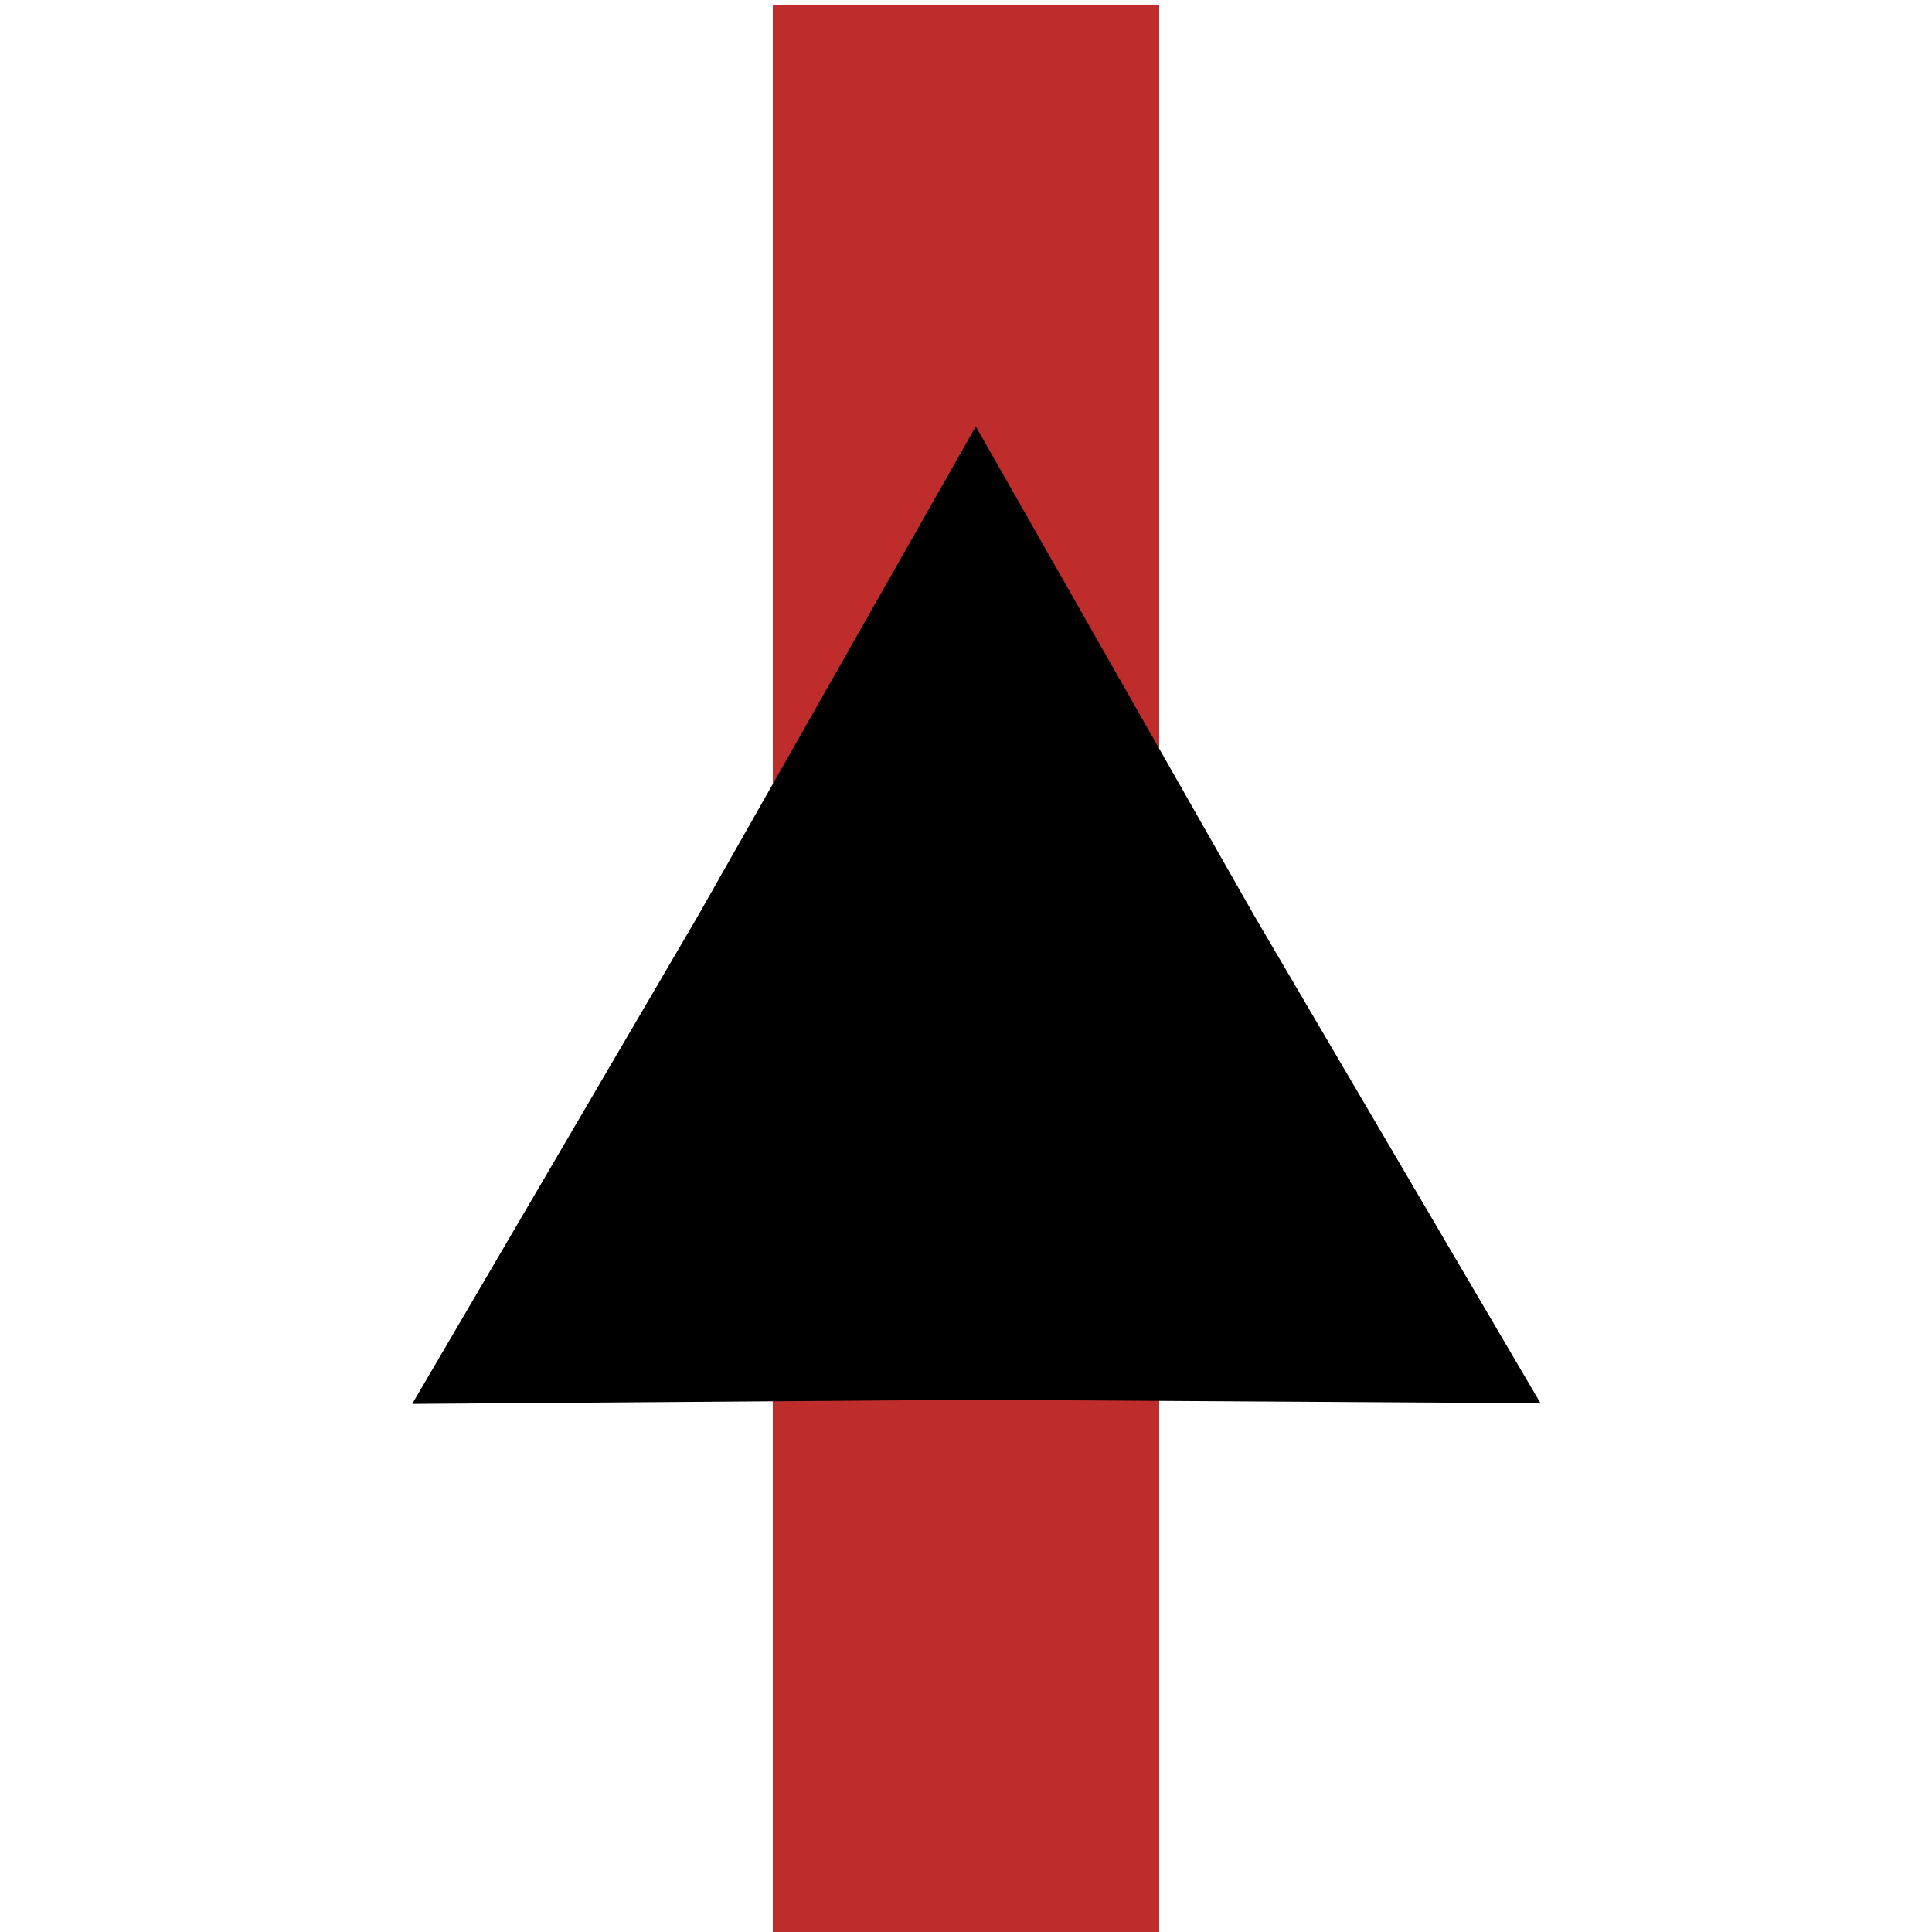
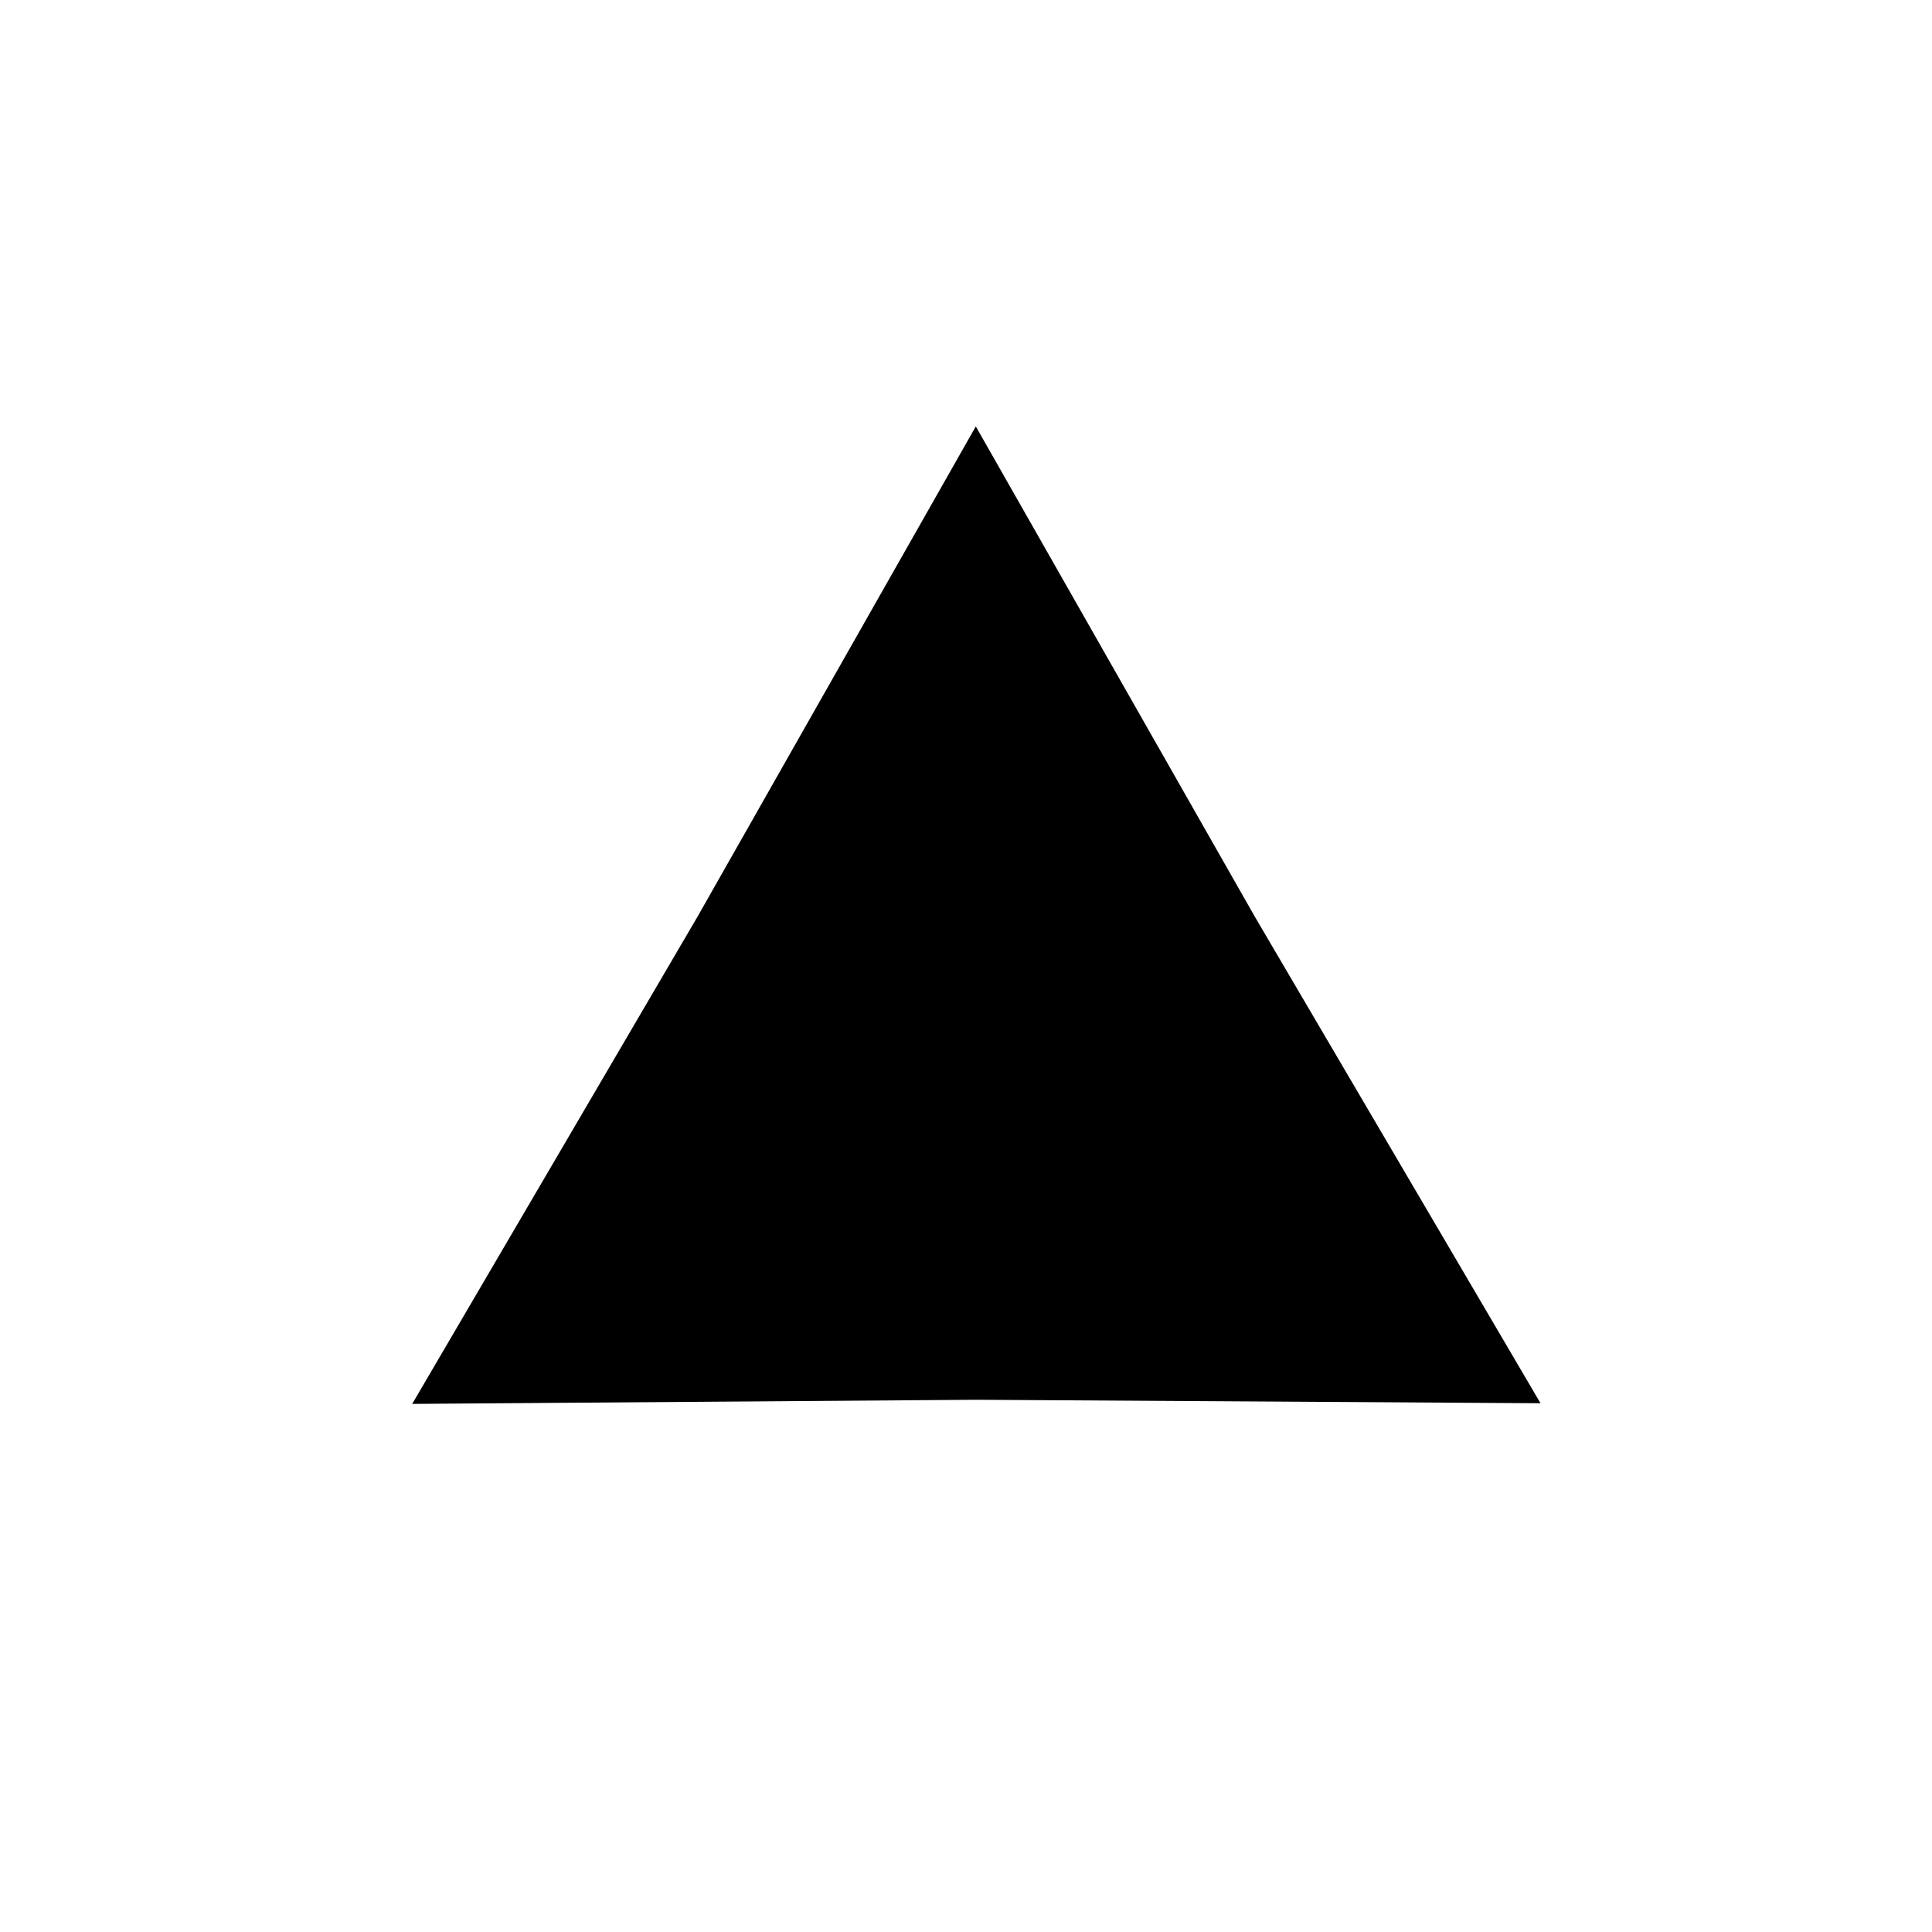
<svg xmlns="http://www.w3.org/2000/svg" xmlns:ns1="http://sodipodi.sourceforge.net/DTD/sodipodi-0.dtd" xmlns:ns2="http://www.inkscape.org/namespaces/inkscape" width="500" height="500" viewBox="0 0 500 500" preserveAspectRatio="none" id="svg2" ns1:version="0.32" ns2:version="0.45.1" ns1:docname="BSicon_fSTRSummit.svg" ns1:docbase="C:\Documents and Settings\Clem\My Documents\SandBox\FPicon" ns2:output_extension="org.inkscape.output.svg.inkscape">
  <defs id="defs11" />
  <ns1:namedview ns2:window-height="668" ns2:window-width="853" ns2:pageshadow="2" ns2:pageopacity="0.0" guidetolerance="10.0" gridtolerance="10.0" objecttolerance="10.0" borderopacity="1.0" bordercolor="#666666" pagecolor="#ffffff" id="base" ns2:zoom="0.76" ns2:cx="33.450995" ns2:cy="318.43972" ns2:window-x="75" ns2:window-y="-9" ns2:current-layer="svg2" />
  <title id="title4">
 BS: Strecke
</title>
  <g stroke-miterlimit="10" id="g6" style="fill:#be2d2c;fill-rule:evenodd;stroke:none;stroke-width:10;stroke-linecap:butt;stroke-linejoin:miter;stroke-miterlimit:10" transform="translate(0,1.316)">
-     <rect width="100" height="500" x="200" y="0" id="rect8" style="fill:#be2d2c" />
-   </g>
+     </g>
  <path ns1:type="star" style="opacity:1;color:#000000;fill:#000000;fill-opacity:1;fill-rule:nonzero;stroke:none;stroke-width:1px;stroke-linecap:butt;stroke-linejoin:miter;marker:none;marker-start:none;marker-mid:none;marker-end:none;stroke-miterlimit:4;stroke-dasharray:none;stroke-dashoffset:0;stroke-opacity:1;visibility:visible;display:inline;overflow:visible;enable-background:accumulate" id="path2195" ns1:sides="3" ns1:cx="-300" ns1:cy="34.210526" ns1:r1="168.59059" ns1:r2="83.310097" ns1:arg1="0.52301831" ns1:arg2="1.5702159" ns2:flatsided="false" ns2:rounded="0" ns2:randomized="0" d="M -153.947,118.421 L -299.952,117.521 L -445.955,118.591 L -372.173,-7.403 L -300.098,-134.38 L -227.876,-7.486 L -153.947,118.421 z " transform="translate(552.632,244.737)" />
</svg>